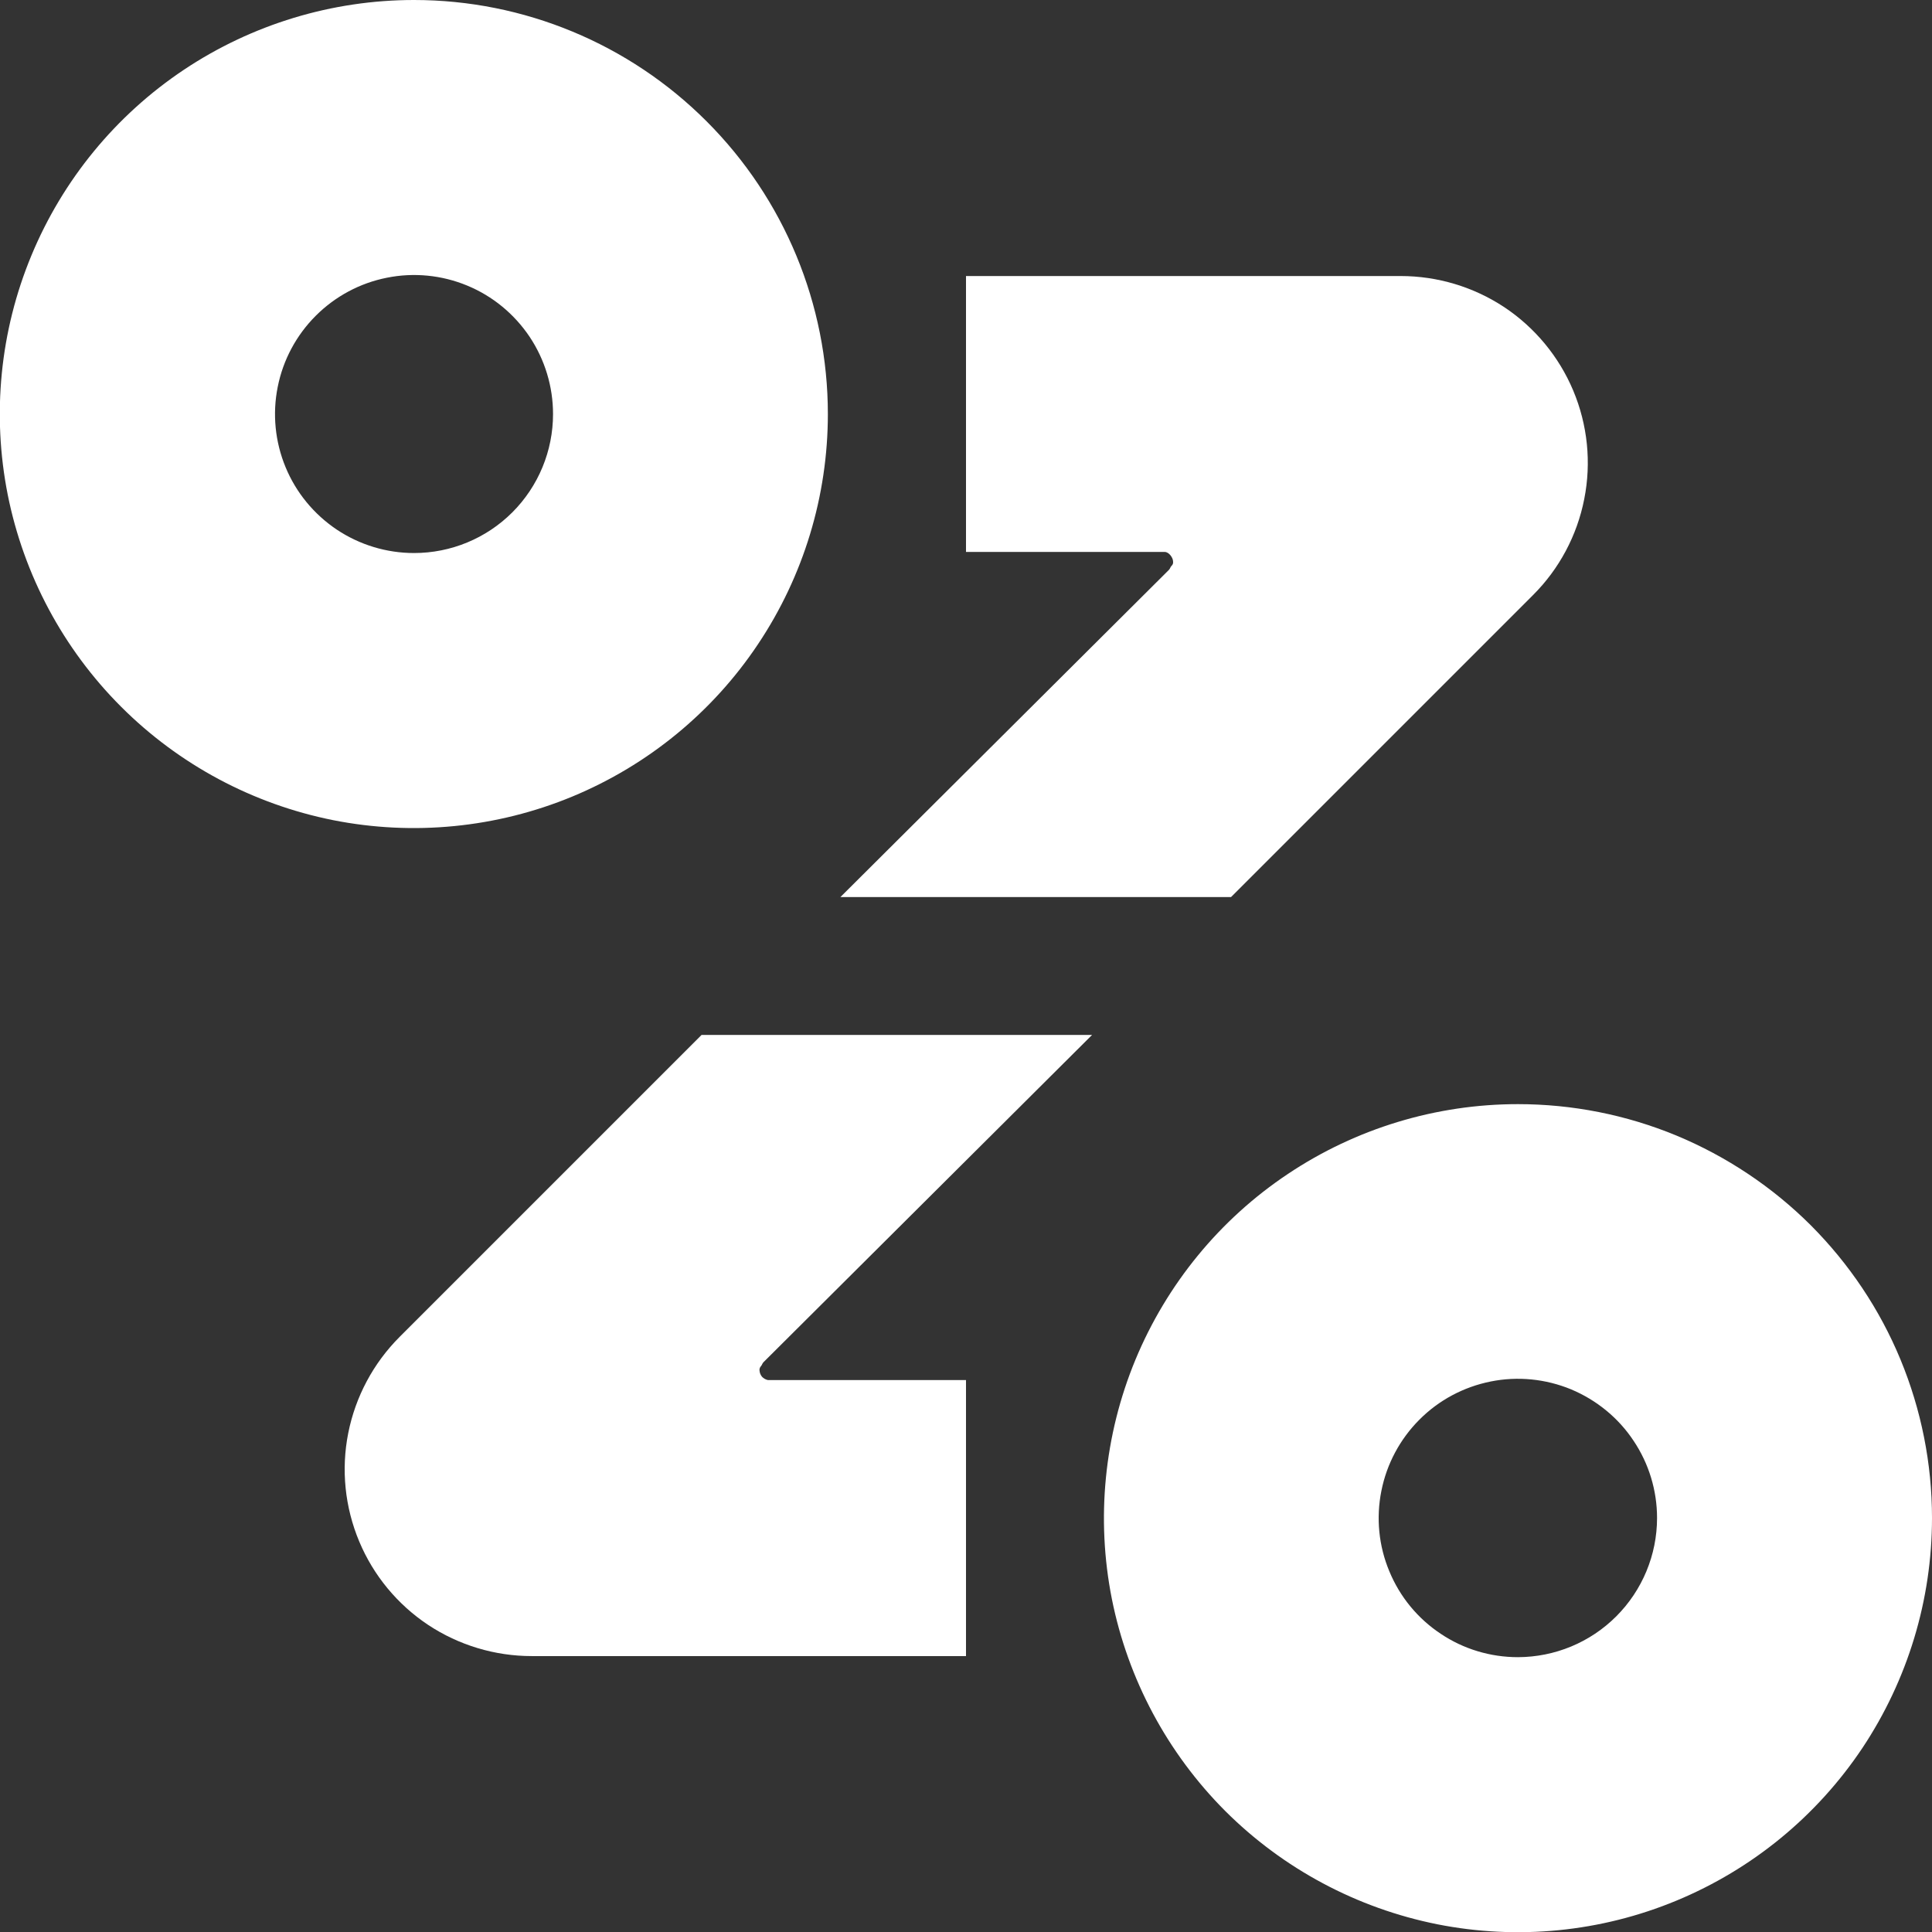
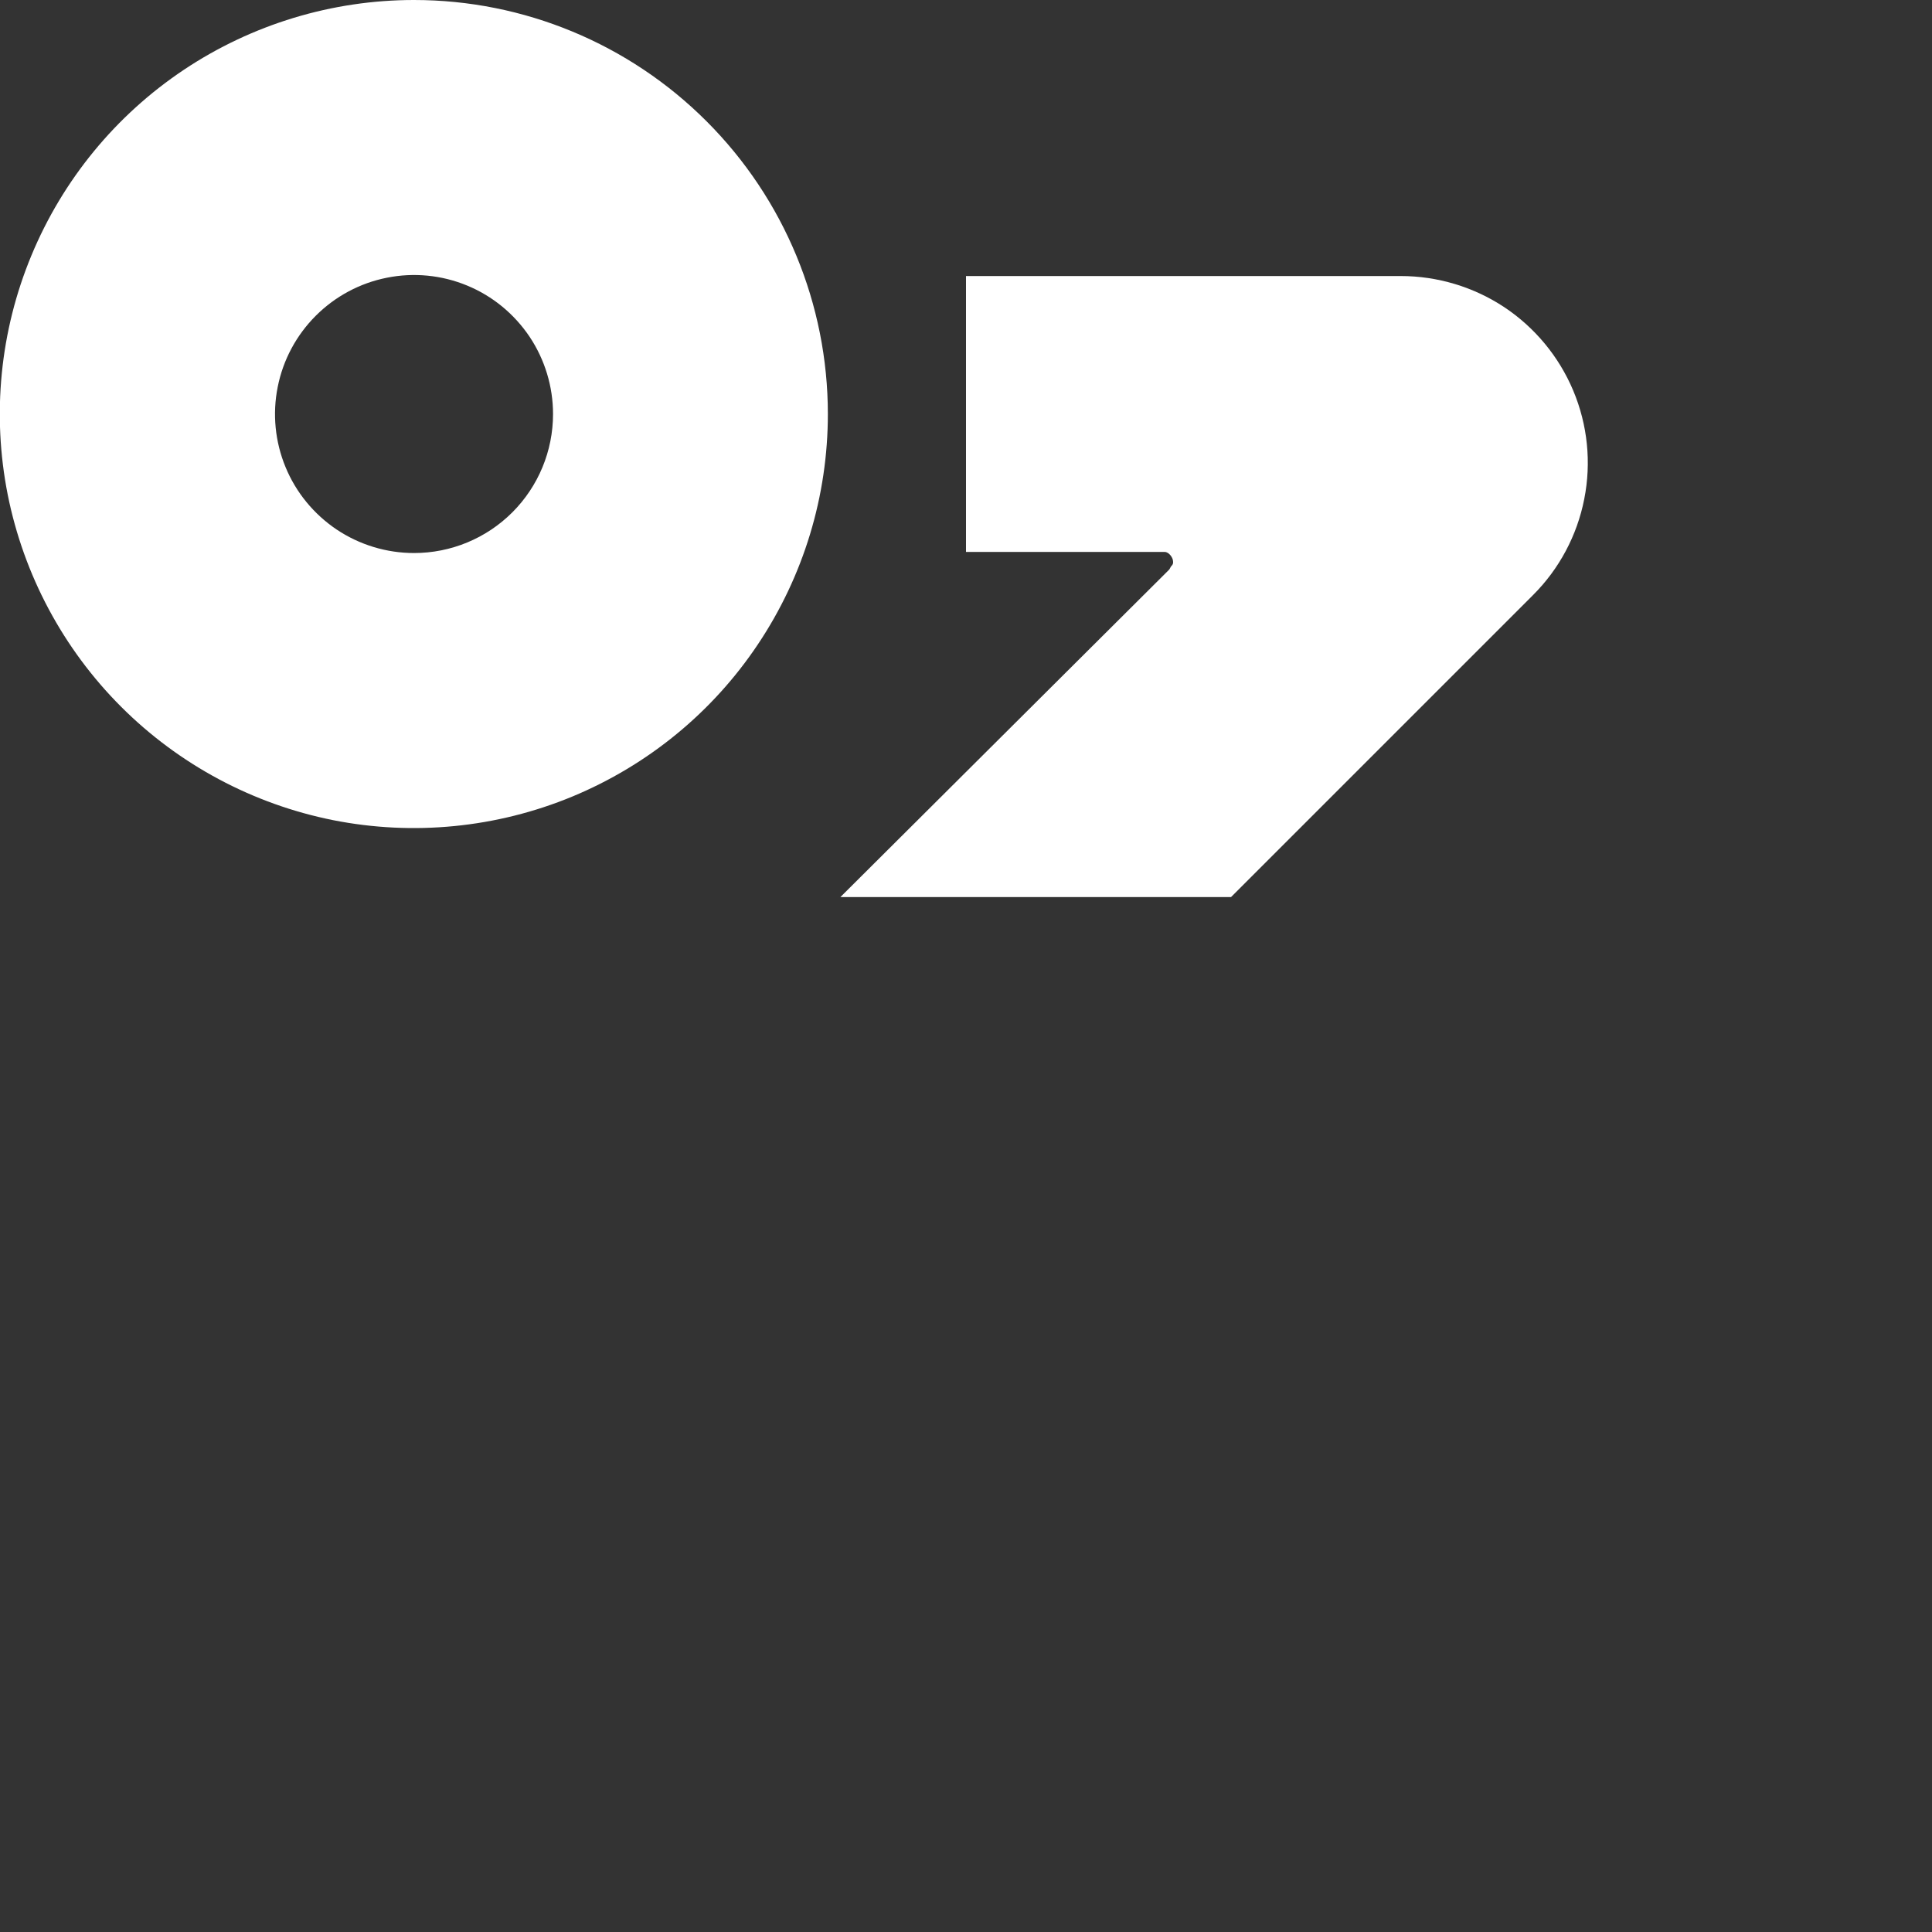
<svg xmlns="http://www.w3.org/2000/svg" width="16" height="16" viewBox="0 0 16 16" fill="none">
  <rect x="0" y="0" width="16" height="16" fill="#333333" stroke="none" />
  <g clip-path="url(#clip0_495_989)">
-     <path d="M12.571 9.144C11.893 9.144 11.23 9.345 10.666 9.722C10.102 10.098 9.663 10.634 9.403 11.261C9.144 11.887 9.076 12.577 9.208 13.242C9.341 13.907 9.668 14.518 10.147 14.998C10.627 15.477 11.238 15.803 11.903 15.936C12.568 16.068 13.258 16 13.884 15.74C14.511 15.48 15.046 15.041 15.423 14.477C15.799 13.912 16 13.249 16 12.571C16 12.121 15.911 11.675 15.739 11.259C15.567 10.843 15.314 10.466 14.996 10.147C14.677 9.829 14.299 9.577 13.883 9.404C13.467 9.232 13.021 9.144 12.571 9.144ZM12.571 13.724C12.343 13.724 12.12 13.657 11.931 13.53C11.741 13.404 11.593 13.224 11.506 13.013C11.418 12.803 11.395 12.571 11.44 12.347C11.484 12.124 11.594 11.918 11.755 11.757C11.916 11.595 12.121 11.486 12.345 11.441C12.568 11.396 12.8 11.419 13.011 11.506C13.221 11.594 13.402 11.741 13.528 11.931C13.655 12.12 13.723 12.343 13.723 12.571C13.723 12.877 13.601 13.17 13.385 13.386C13.169 13.602 12.877 13.723 12.571 13.724Z" fill="white" />
    <path d="M3.429 2.27958e-07C2.751 -0 2.088 0.201 1.524 0.577C0.959 0.954 0.52 1.489 0.26 2.116C0 2.742 -0.068 3.432 0.064 4.097C0.197 4.762 0.523 5.373 1.003 5.853C1.482 6.332 2.093 6.659 2.758 6.792C3.423 6.924 4.113 6.856 4.739 6.597C5.366 6.337 5.902 5.898 6.278 5.334C6.655 4.77 6.856 4.107 6.856 3.429C6.856 2.52 6.495 1.648 5.852 1.005C5.21 0.362 4.338 0 3.429 2.27958e-07ZM3.429 4.58C3.201 4.58 2.978 4.512 2.789 4.386C2.6 4.259 2.452 4.08 2.365 3.869C2.278 3.659 2.255 3.427 2.3 3.204C2.344 2.981 2.454 2.776 2.615 2.615C2.776 2.454 2.981 2.344 3.204 2.3C3.427 2.255 3.659 2.278 3.869 2.365C4.08 2.452 4.259 2.6 4.386 2.789C4.512 2.978 4.58 3.201 4.58 3.429C4.58 3.734 4.459 4.027 4.243 4.243C4.027 4.459 3.734 4.58 3.429 4.58Z" fill="white" />
    <path d="M13.029 3.235C12.911 2.954 12.712 2.713 12.458 2.544C12.204 2.376 11.905 2.286 11.6 2.286H8V4.571H9.646C9.68 4.571 9.715 4.618 9.715 4.651C9.716 4.658 9.715 4.664 9.713 4.67C9.711 4.676 9.707 4.682 9.702 4.686C9.691 4.698 9.691 4.709 9.68 4.72L6.96 7.429H10.195L12.695 4.929C12.913 4.712 13.061 4.434 13.12 4.133C13.18 3.831 13.148 3.519 13.029 3.235Z" fill="white" />
-     <path d="M2.975 12.766C3.093 13.048 3.292 13.288 3.546 13.457C3.8 13.625 4.099 13.715 4.404 13.715H8V11.429H6.359C6.34 11.425 6.323 11.415 6.31 11.401C6.298 11.386 6.291 11.368 6.29 11.349C6.289 11.343 6.29 11.336 6.292 11.331C6.294 11.325 6.297 11.319 6.301 11.315C6.312 11.304 6.312 11.291 6.324 11.28L9.044 8.571H5.81L3.31 11.071C3.092 11.289 2.944 11.566 2.884 11.868C2.824 12.17 2.856 12.482 2.975 12.766Z" fill="white" />
  </g>
  <defs>
    <clipPath id="clip0_495_989">
      <rect width="16" height="16" fill="white" />
    </clipPath>
  </defs>
</svg>